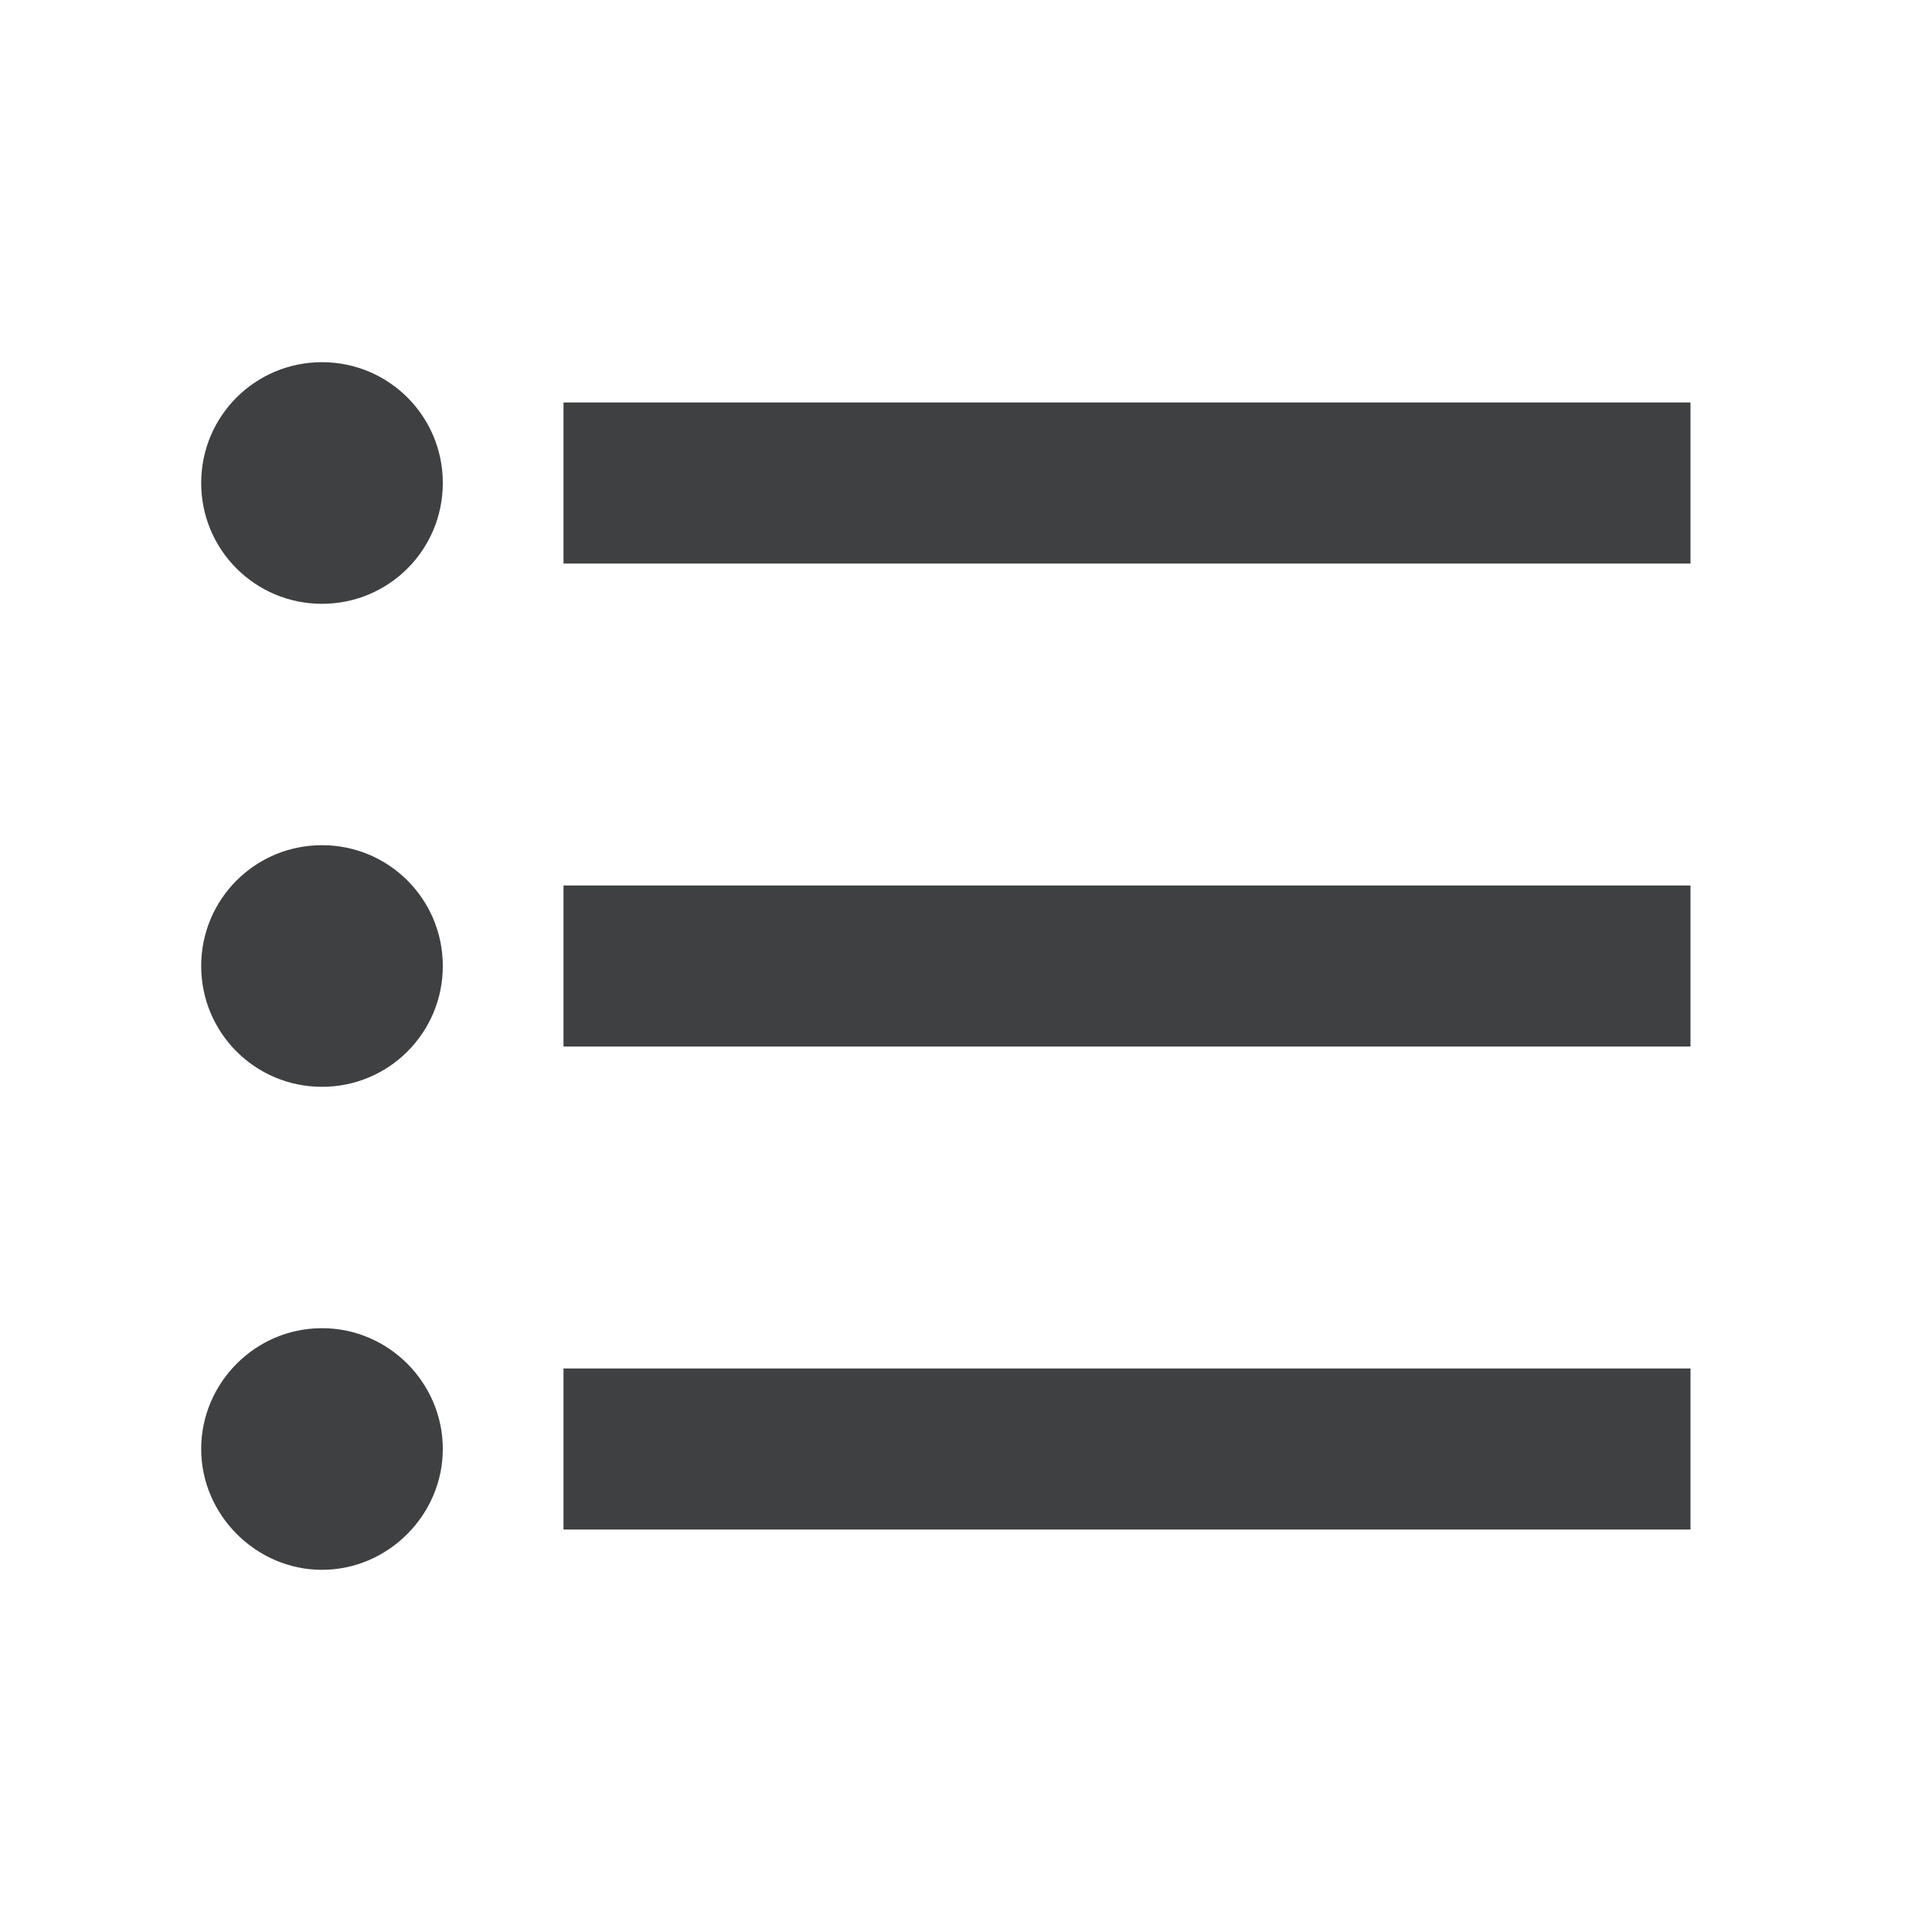
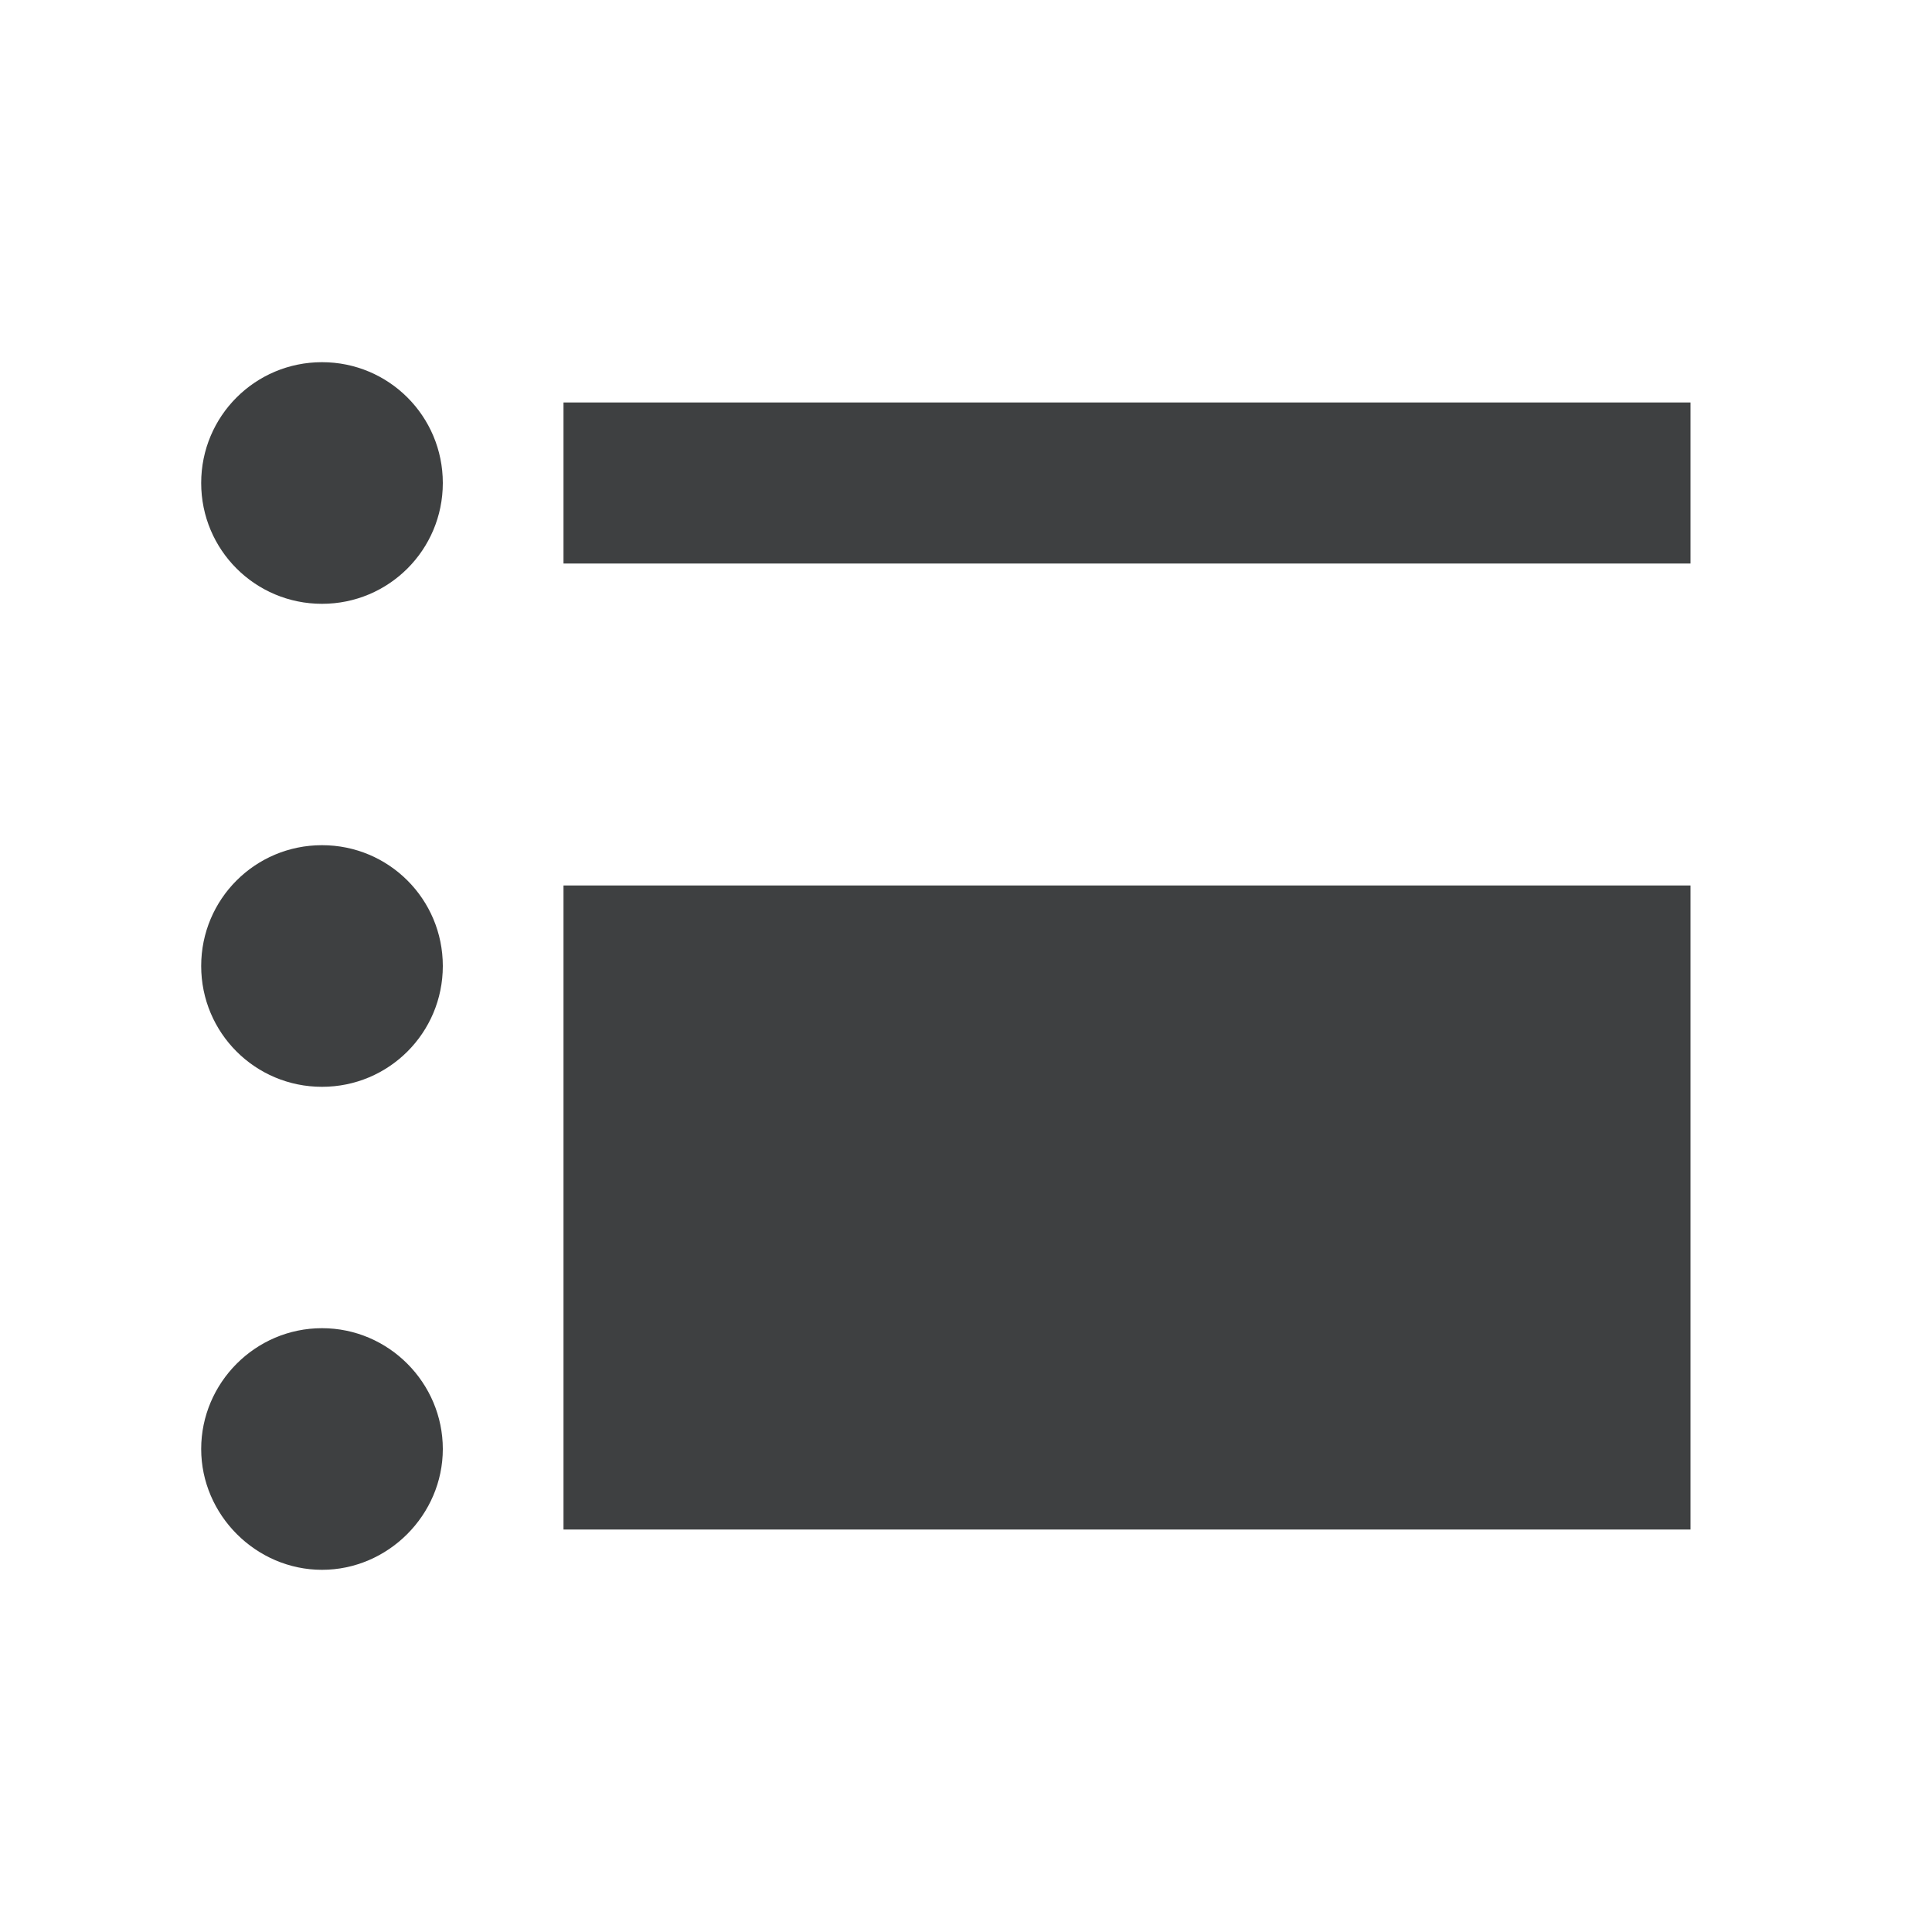
<svg xmlns="http://www.w3.org/2000/svg" width="15" height="15" viewBox="0 0 15 15" fill="none">
-   <path d="M2.5 6.562C1.981 6.562 1.562 6.981 1.562 7.5C1.562 8.019 1.981 8.438 2.5 8.438C3.019 8.438 3.438 8.019 3.438 7.5C3.438 6.981 3.019 6.562 2.5 6.562ZM2.5 2.812C1.981 2.812 1.562 3.231 1.562 3.75C1.562 4.269 1.981 4.688 2.5 4.688C3.019 4.688 3.438 4.269 3.438 3.75C3.438 3.231 3.019 2.812 2.5 2.812ZM2.5 10.312C1.981 10.312 1.562 10.738 1.562 11.25C1.562 11.762 1.988 12.188 2.5 12.188C3.013 12.188 3.438 11.762 3.438 11.25C3.438 10.738 3.019 10.312 2.5 10.312ZM4.375 11.875H13.125V10.625H4.375V11.875ZM4.375 8.125H13.125V6.875H4.375V8.125ZM4.375 3.125V4.375H13.125V3.125H4.375Z" fill="#3E4041" />
+   <path d="M2.5 6.562C1.981 6.562 1.562 6.981 1.562 7.5C1.562 8.019 1.981 8.438 2.5 8.438C3.019 8.438 3.438 8.019 3.438 7.5C3.438 6.981 3.019 6.562 2.5 6.562ZM2.5 2.812C1.981 2.812 1.562 3.231 1.562 3.75C1.562 4.269 1.981 4.688 2.5 4.688C3.019 4.688 3.438 4.269 3.438 3.75C3.438 3.231 3.019 2.812 2.5 2.812ZM2.5 10.312C1.981 10.312 1.562 10.738 1.562 11.25C1.562 11.762 1.988 12.188 2.5 12.188C3.013 12.188 3.438 11.762 3.438 11.25C3.438 10.738 3.019 10.312 2.5 10.312ZM4.375 11.875H13.125V10.625H4.375V11.875ZH13.125V6.875H4.375V8.125ZM4.375 3.125V4.375H13.125V3.125H4.375Z" fill="#3E4041" />
</svg>